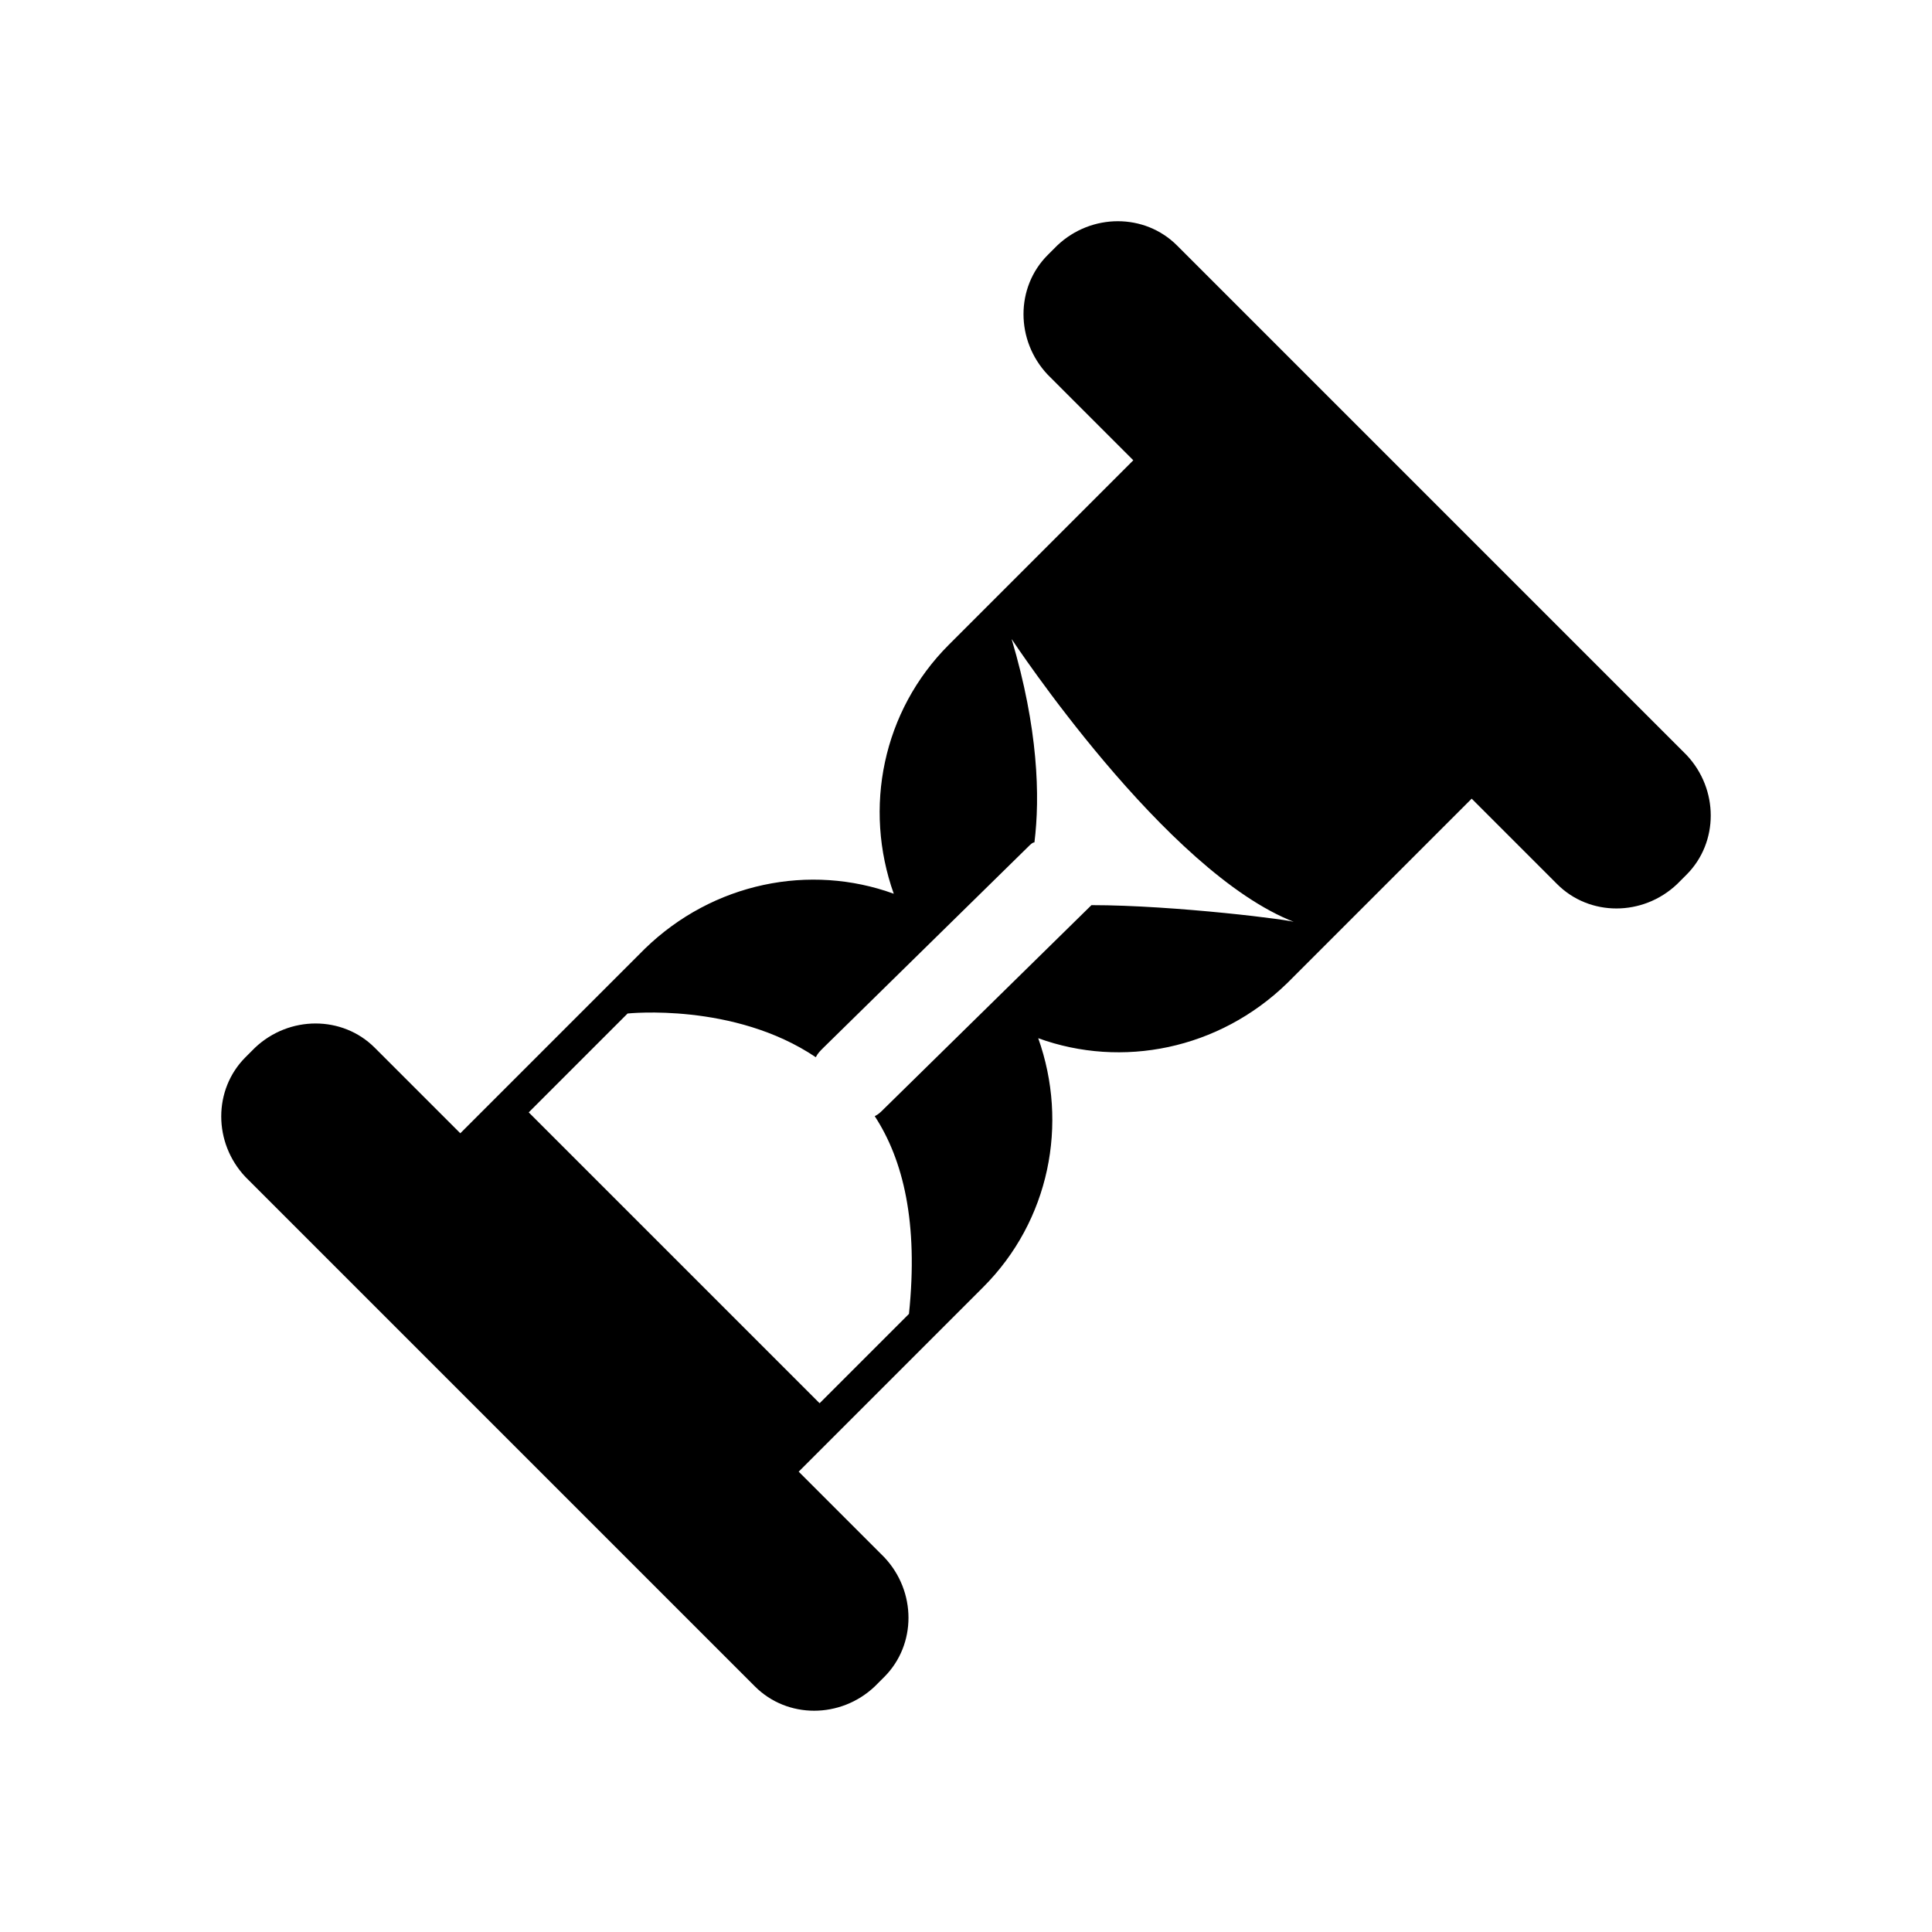
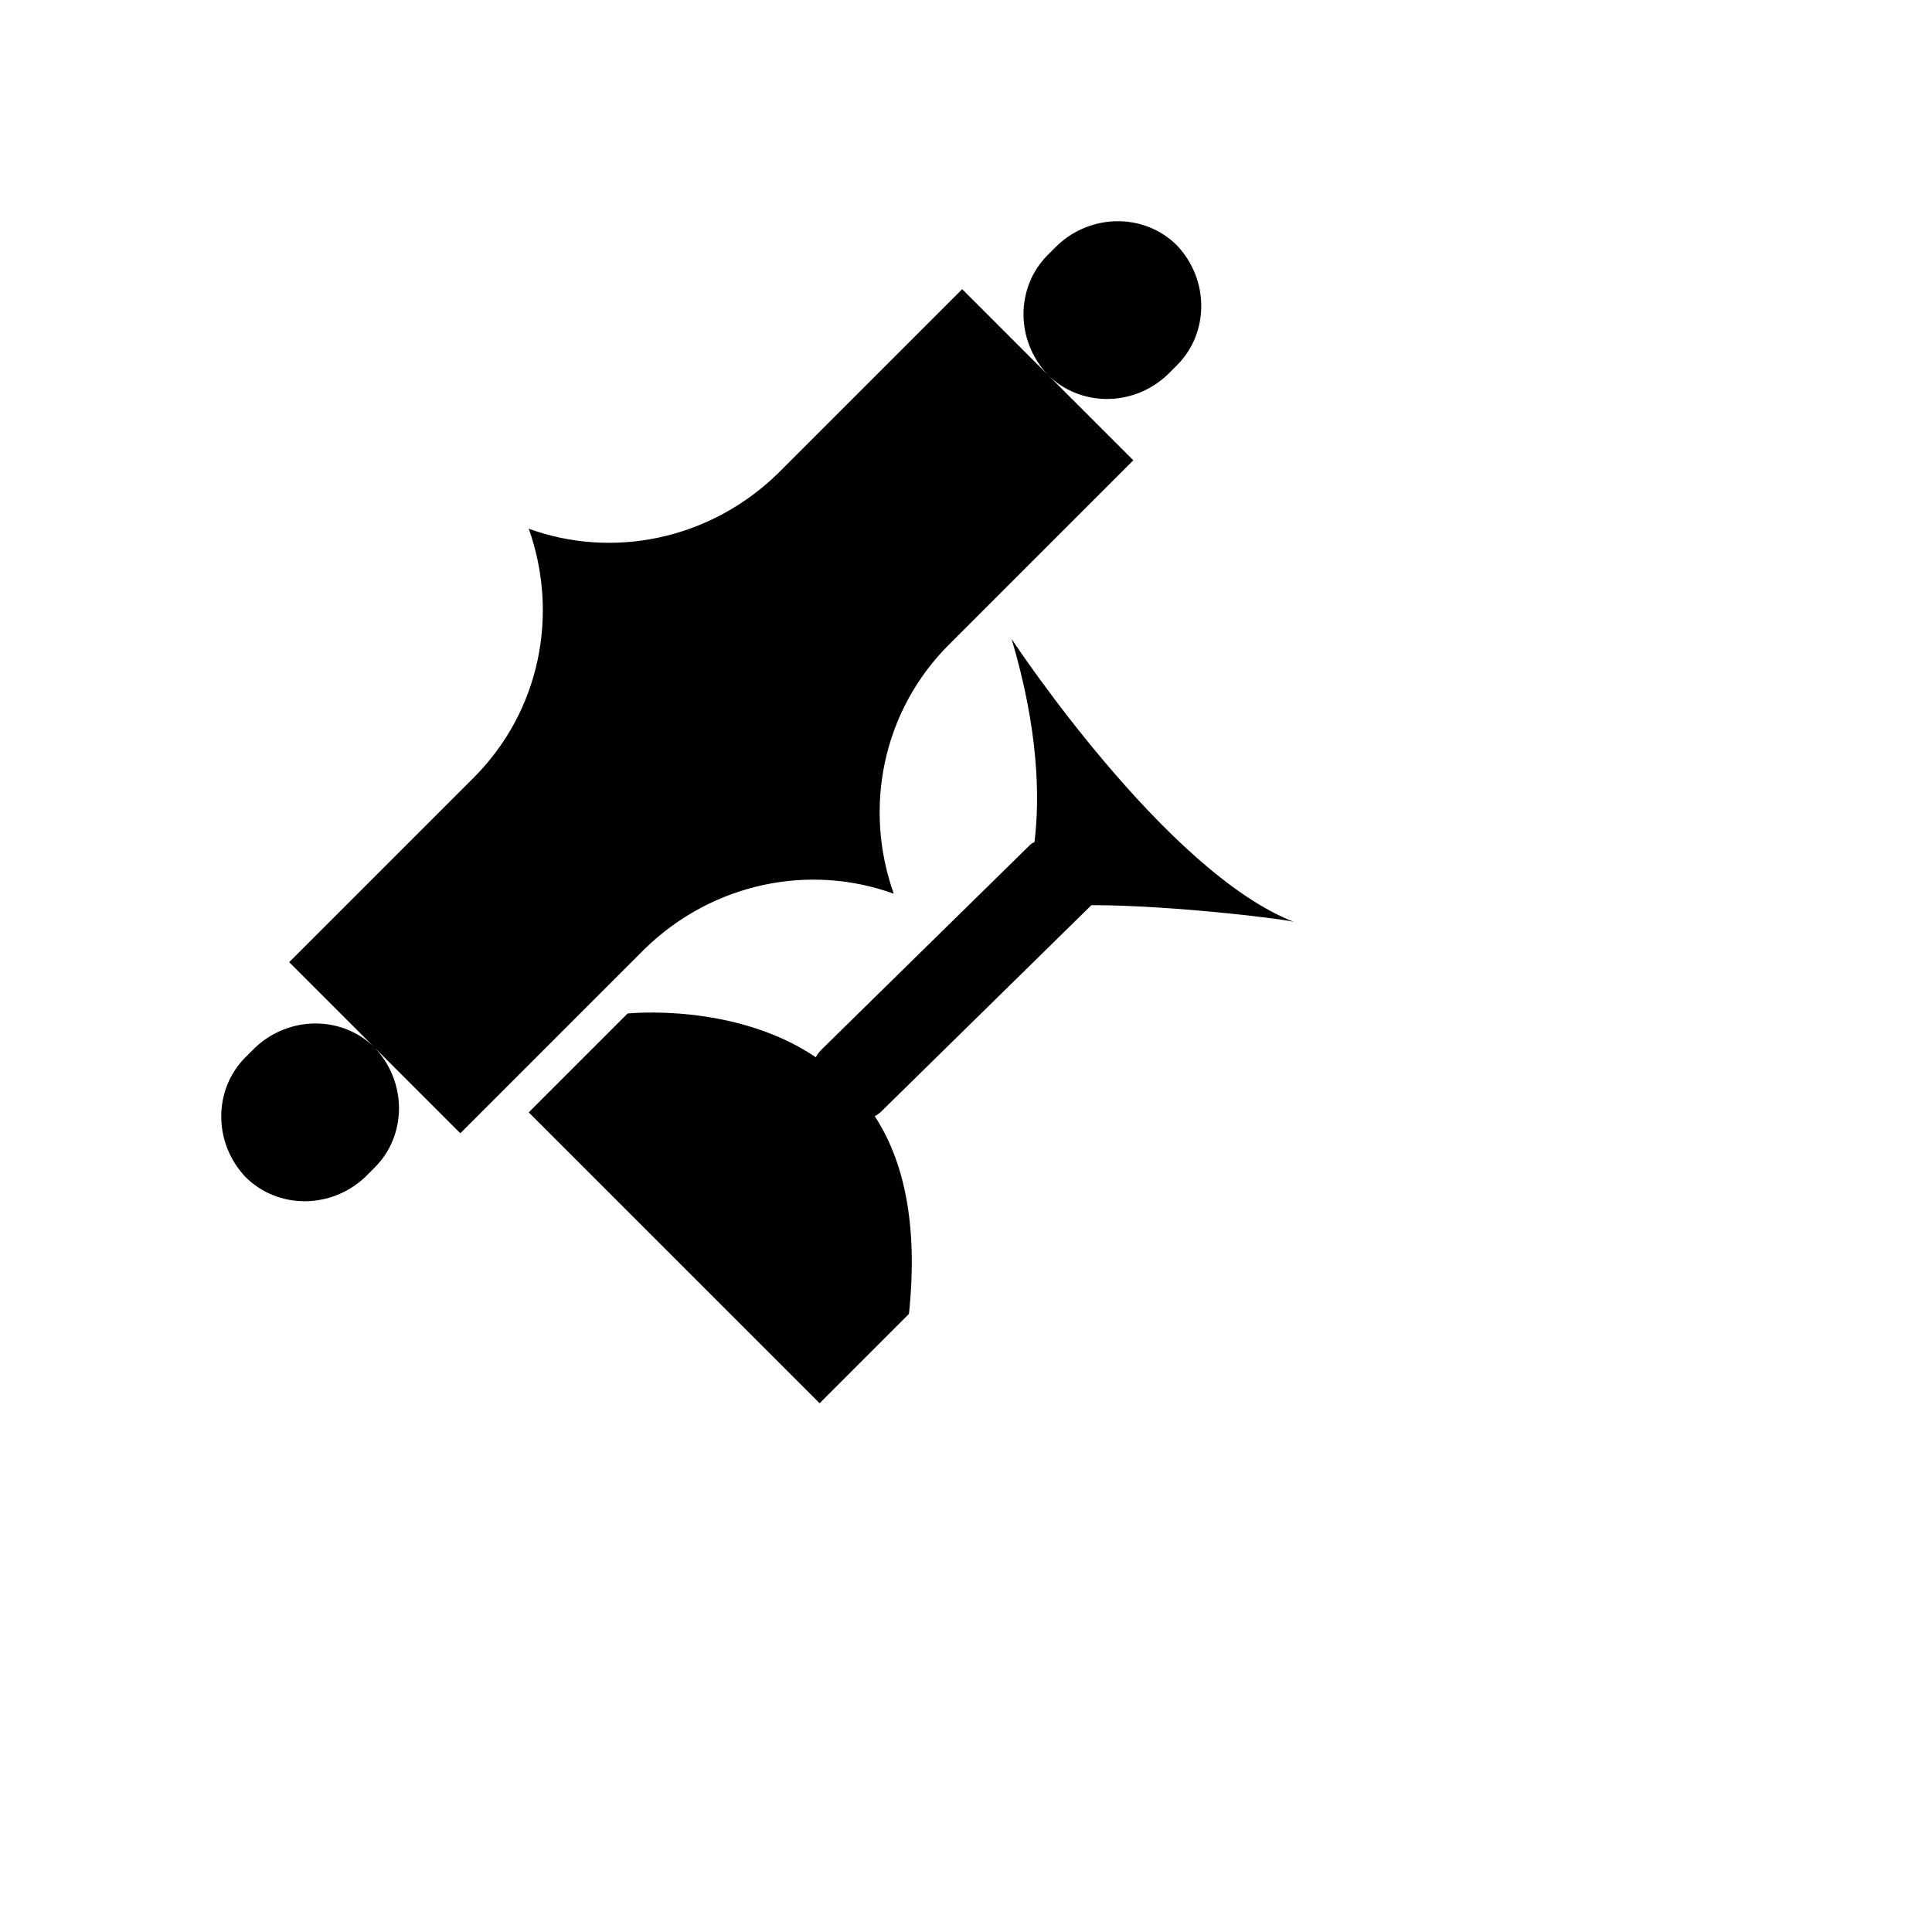
<svg xmlns="http://www.w3.org/2000/svg" fill="#000000" width="800px" height="800px" version="1.1" viewBox="144 144 512 512">
-   <path d="m455.92 209.05c-8.566-8.566-22.672-8.566-31.738 0l-2.519 2.519c-8.566 8.566-8.566 22.672 0 31.738l22.672 22.672-48.871 48.871c-17.633 17.633-22.672 43.328-14.609 66-22.168-8.062-47.863-3.023-66 14.609l-48.871 48.871-22.672-22.672c-8.566-8.566-22.672-8.566-31.738 0l-2.519 2.519c-8.566 8.566-8.566 22.672 0 31.738l135.02 135.02c8.566 8.566 22.672 8.566 31.738 0l2.519-2.519c8.566-8.566 8.566-22.672 0-31.738l-22.672-22.672 48.871-48.871c17.633-17.633 22.672-43.328 14.609-66 22.168 8.062 47.863 3.023 66-14.609l48.871-48.871 22.672 22.672c8.566 8.566 22.672 8.566 31.738 0l2.519-2.519c8.566-8.566 8.566-22.672 0-31.738zm-22.672 174.82v0l-54.914 53.91c-1.008 1.008-1.512 1.512-2.519 2.016 7.559 11.586 11.586 28.215 9.07 52.395l-23.68 23.68-77.086-77.082 26.199-26.199s28.215-3.023 49.879 11.586c0.504-1.008 1.008-1.512 2.016-2.519l54.41-53.402c0.504-0.504 1.008-1.008 1.512-1.008 1.512-12.09 1.008-30.23-6.047-53.906 0 0 40.809 61.969 75.066 75.066 0-0.504-31.738-4.535-53.906-4.535z" />
+   <path d="m455.92 209.05c-8.566-8.566-22.672-8.566-31.738 0l-2.519 2.519c-8.566 8.566-8.566 22.672 0 31.738l22.672 22.672-48.871 48.871c-17.633 17.633-22.672 43.328-14.609 66-22.168-8.062-47.863-3.023-66 14.609l-48.871 48.871-22.672-22.672c-8.566-8.566-22.672-8.566-31.738 0l-2.519 2.519c-8.566 8.566-8.566 22.672 0 31.738c8.566 8.566 22.672 8.566 31.738 0l2.519-2.519c8.566-8.566 8.566-22.672 0-31.738l-22.672-22.672 48.871-48.871c17.633-17.633 22.672-43.328 14.609-66 22.168 8.062 47.863 3.023 66-14.609l48.871-48.871 22.672 22.672c8.566 8.566 22.672 8.566 31.738 0l2.519-2.519c8.566-8.566 8.566-22.672 0-31.738zm-22.672 174.82v0l-54.914 53.91c-1.008 1.008-1.512 1.512-2.519 2.016 7.559 11.586 11.586 28.215 9.07 52.395l-23.68 23.68-77.086-77.082 26.199-26.199s28.215-3.023 49.879 11.586c0.504-1.008 1.008-1.512 2.016-2.519l54.41-53.402c0.504-0.504 1.008-1.008 1.512-1.008 1.512-12.09 1.008-30.23-6.047-53.906 0 0 40.809 61.969 75.066 75.066 0-0.504-31.738-4.535-53.906-4.535z" />
</svg>